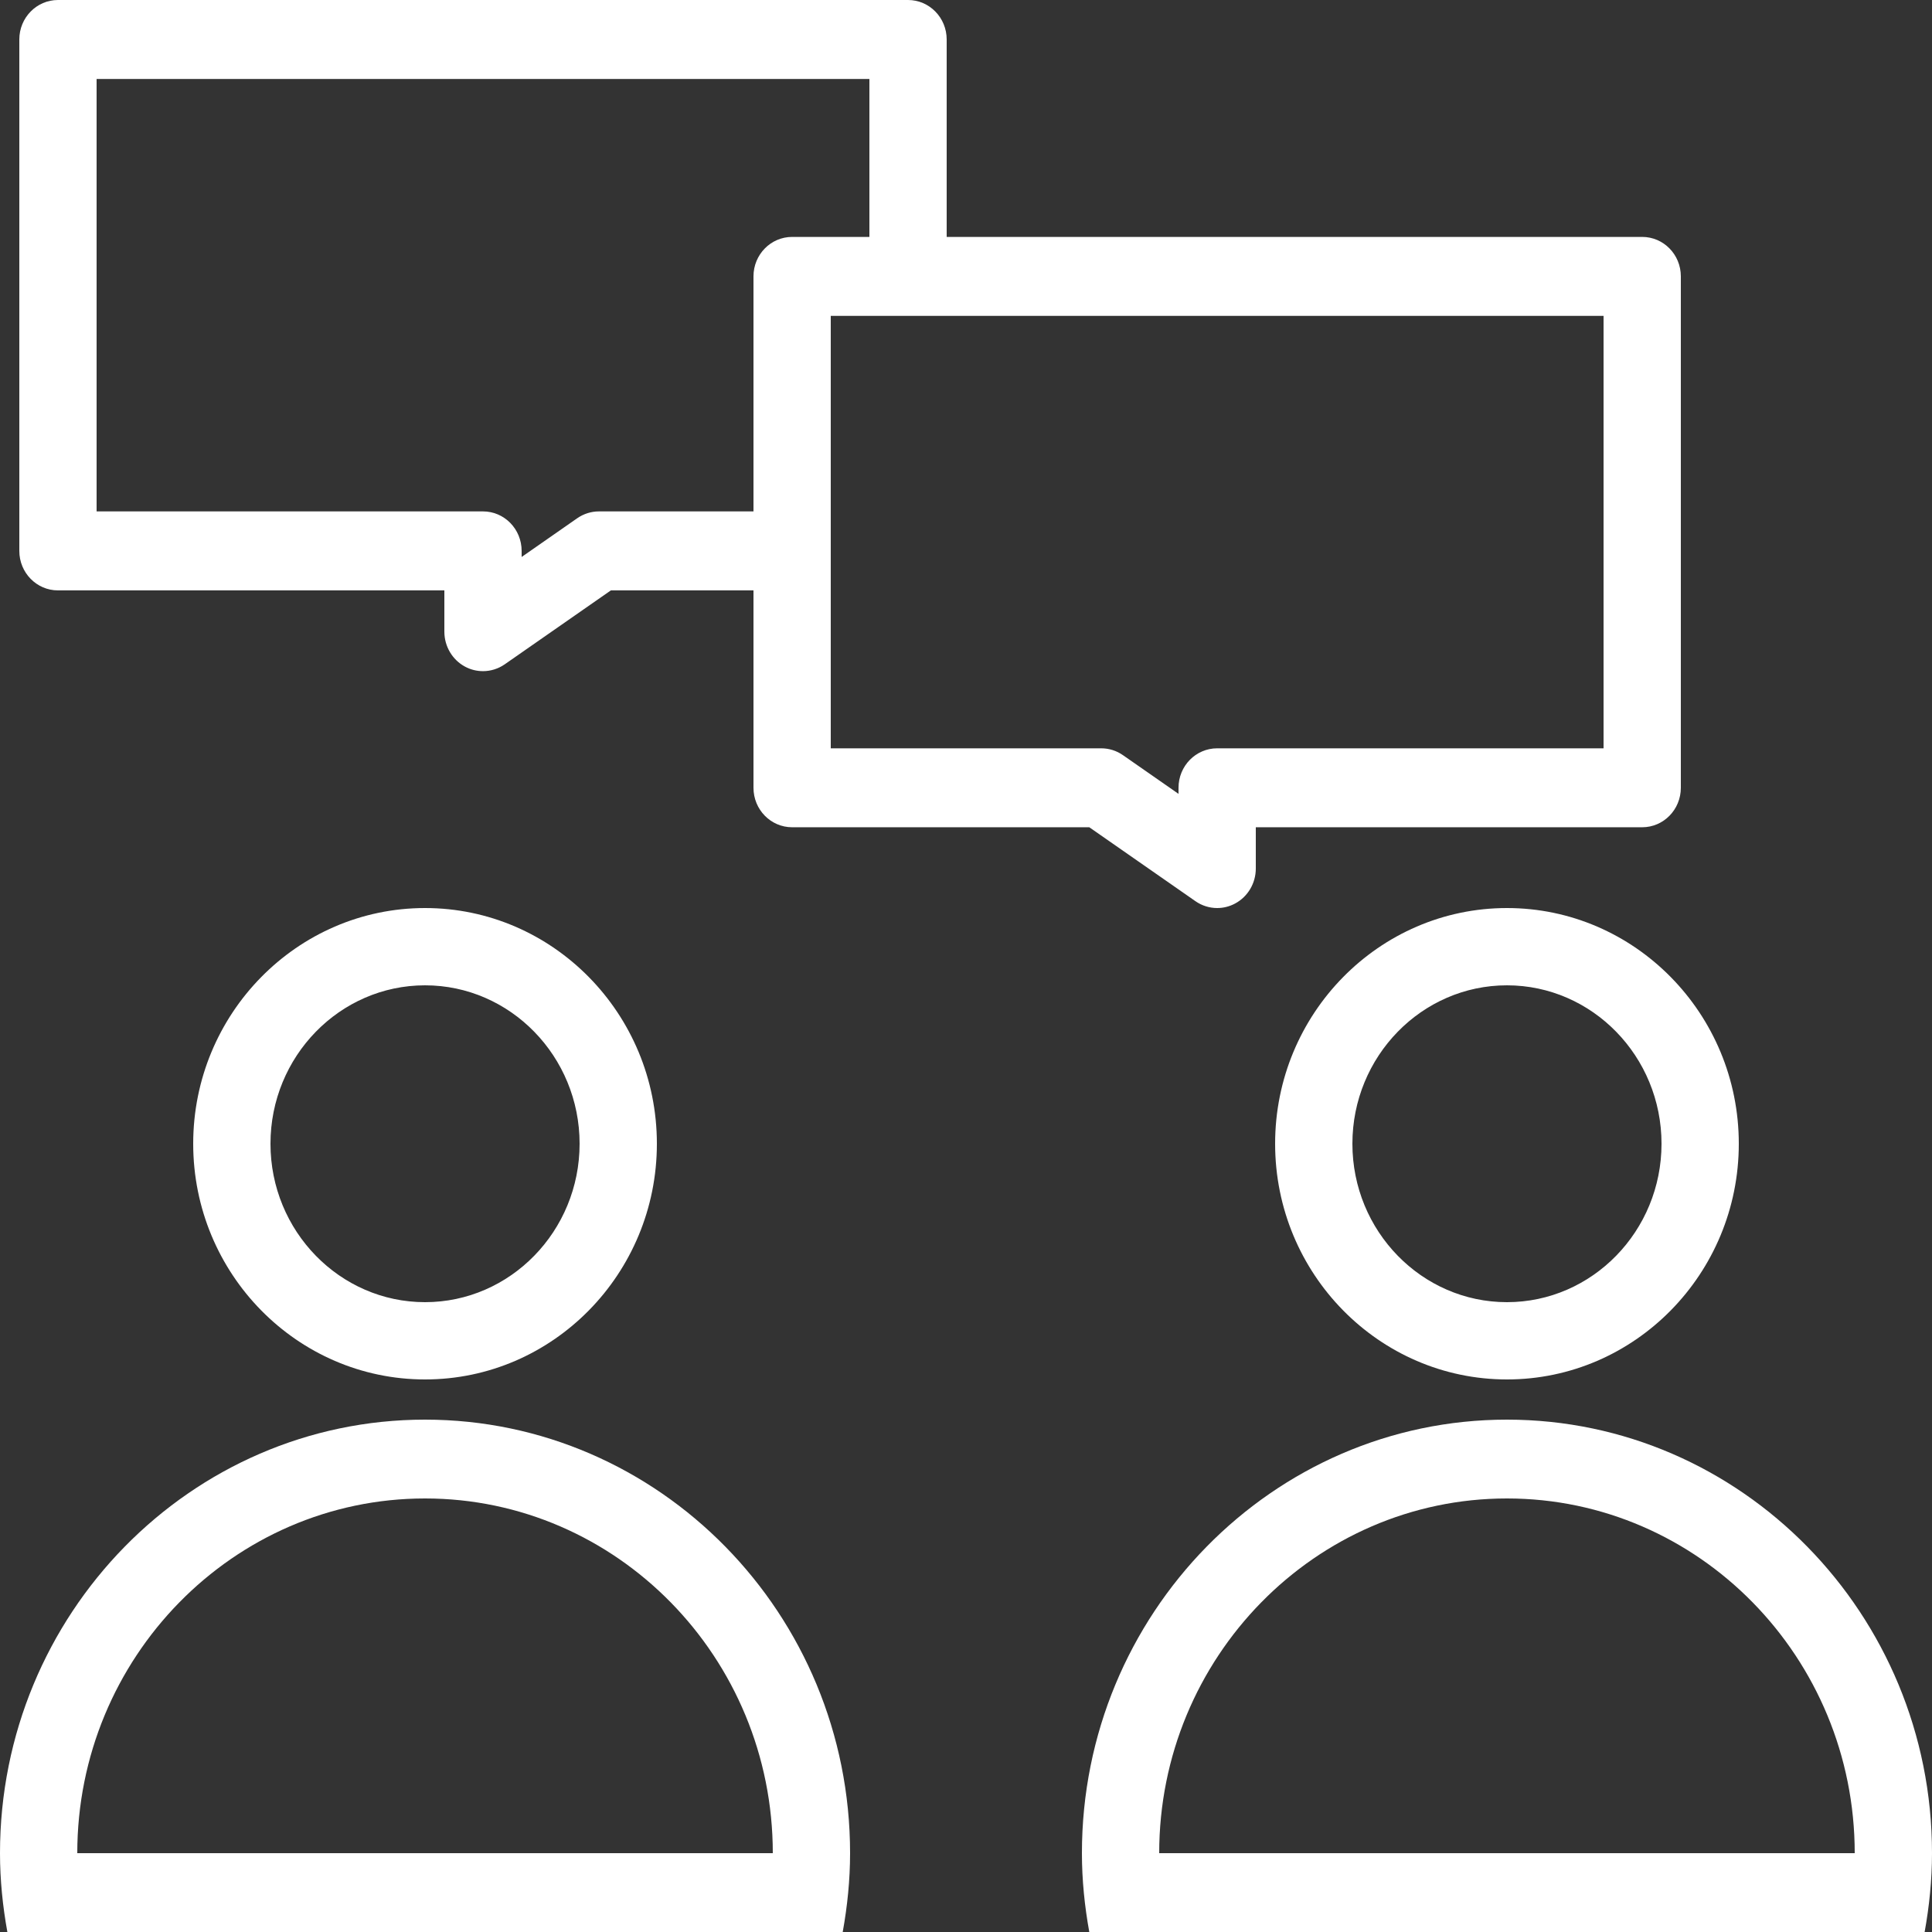
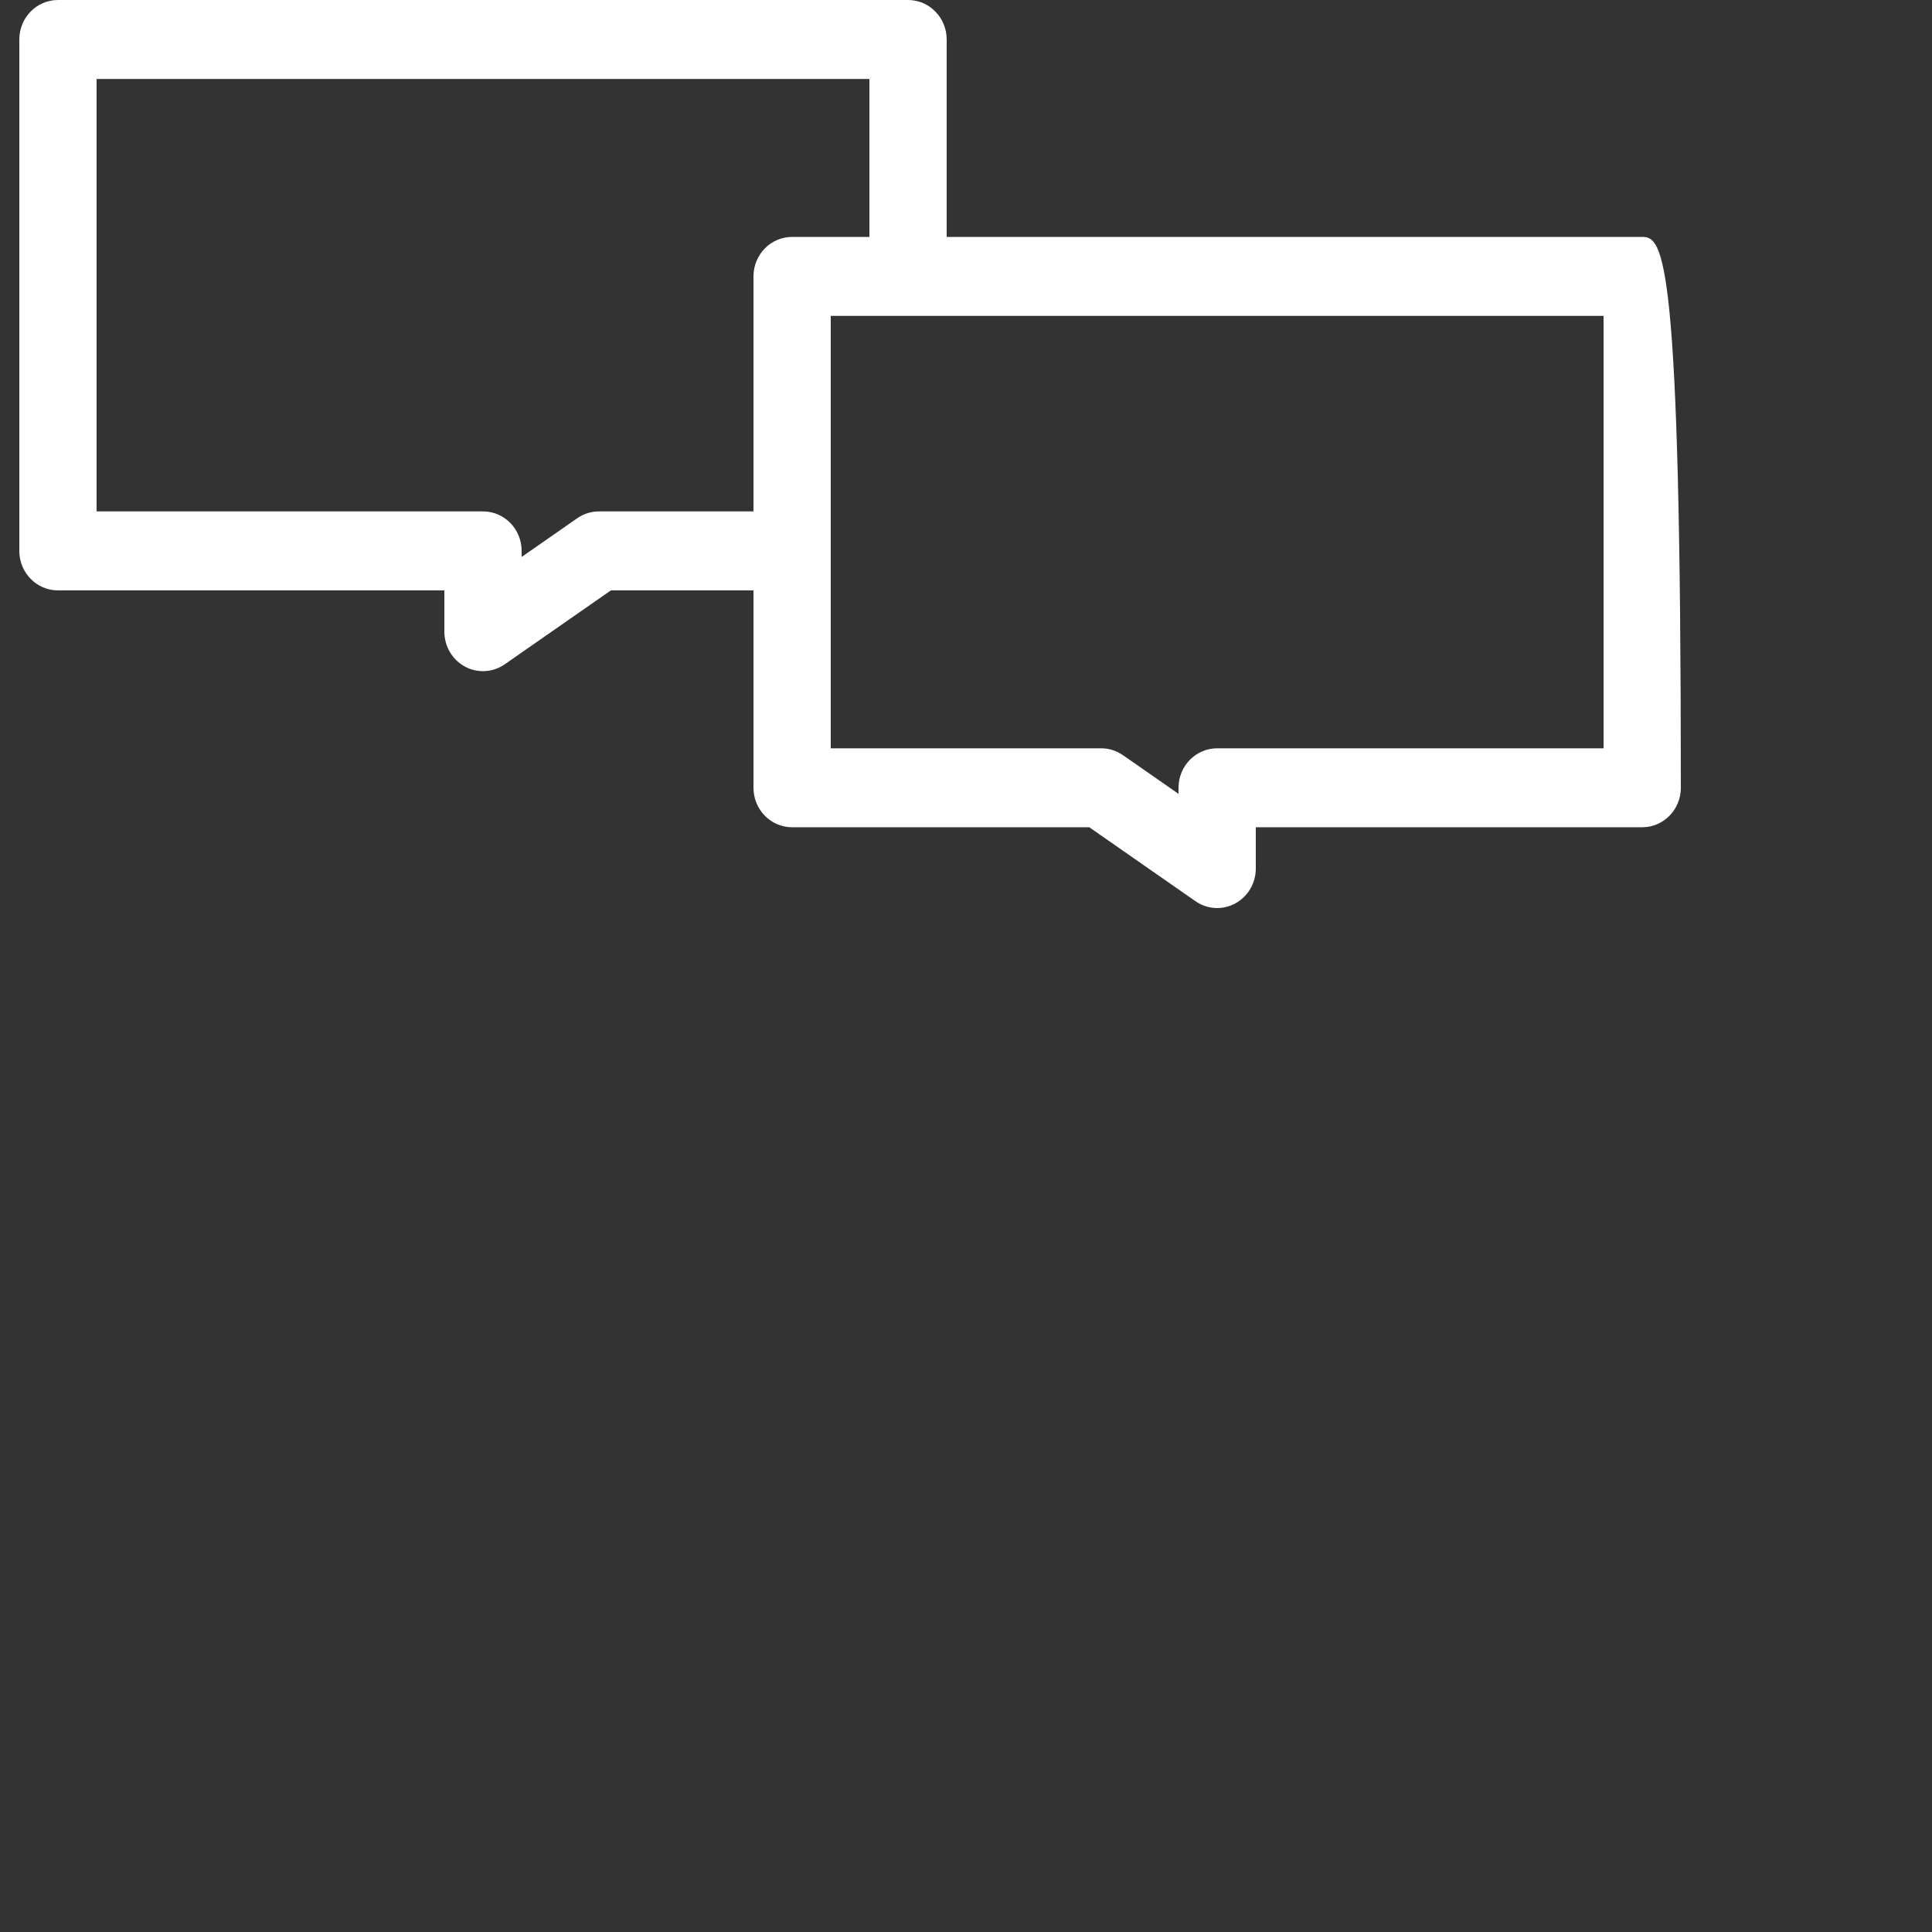
<svg xmlns="http://www.w3.org/2000/svg" width="70px" height="70px" viewBox="0 0 70 70" version="1.1">
  <rect x="0" y="0" width="70" height="70" fill="#333333" stroke="none" />
  <title>ic_big_customer </title>
  <desc>Created with Sketch.</desc>
  <g id="ic_big_customer-" stroke="none" stroke-width="1" fill="none" fill-rule="evenodd">
    <g id="icon/70x70/certifiee" fill="#FFFFFF">
      <g id="Group-11">
-         <path d="M15.4,35.7 C12.312,35.7 9.8,38.275 9.8,41.44 C9.8,44.604 12.312,47.18 15.4,47.18 C18.488,47.18 21,44.604 21,41.44 C21,38.275 18.488,35.7 15.4,35.7 M15.4,49.98 C10.767,49.98 7,46.15 7,41.44 C7,36.73 10.767,32.9 15.4,32.9 C20.033,32.9 23.8,36.73 23.8,41.44 C23.8,46.15 20.033,49.98 15.4,49.98" id="Fill-1" />
-         <path d="M2.8,67.144 C2.8,60.057 8.453,54.292 15.4,54.292 C22.347,54.292 28,60.057 28,67.144 L2.8,67.144 Z M15.4,51.436 C6.909,51.436 0,58.482 0,67.144 C0,68.12 0.099,69.073 0.267,70 L3.125,70 L27.675,70 L30.533,70 C30.701,69.073 30.8,68.12 30.8,67.144 C30.8,58.482 23.891,51.436 15.4,51.436 L15.4,51.436 Z" id="Fill-3" />
-         <path d="M54.6,35.7 C51.512,35.7 49,38.275 49,41.44 C49,44.604 51.512,47.18 54.6,47.18 C57.688,47.18 60.2,44.604 60.2,41.44 C60.2,38.275 57.688,35.7 54.6,35.7 M54.6,49.98 C49.967,49.98 46.2,46.15 46.2,41.44 C46.2,36.73 49.967,32.9 54.6,32.9 C59.233,32.9 63,36.73 63,41.44 C63,46.15 59.233,49.98 54.6,49.98" id="Fill-5" />
-         <path d="M42,67.144 C42,60.057 47.653,54.292 54.6,54.292 C61.547,54.292 67.2,60.057 67.2,67.144 L42,67.144 Z M54.6,51.436 C46.109,51.436 39.2,58.482 39.2,67.144 C39.2,68.12 39.299,69.073 39.467,70 L42.325,70 L66.877,70 L69.733,70 C69.901,69.073 70,68.12 70,67.144 C70,58.482 63.091,51.436 54.6,51.436 L54.6,51.436 Z" id="Fill-7" />
-         <path d="M58.1,27.113 L44.1,27.113 C43.327,27.113 42.7,27.752 42.7,28.542 L42.7,28.763 L40.688,27.362 C40.456,27.199 40.181,27.113 39.9,27.113 L30.1,27.113 L30.1,21.391 L30.1,18.529 L30.1,11.444 L31.5,11.444 L34.3,11.444 L58.1,11.444 L58.1,27.113 Z M21.7,18.529 C21.419,18.529 21.144,18.617 20.912,18.778 L18.9,20.18 L18.9,19.961 C18.9,19.169 18.273,18.529 17.5,18.529 L3.5,18.529 L3.5,2.862 L31.5,2.862 L31.5,8.584 L28.7,8.584 C27.927,8.584 27.3,9.223 27.3,10.013 L27.3,18.529 L21.7,18.529 Z M59.5,8.584 L34.3,8.584 L34.3,1.43 C34.3,0.64 33.673,0 32.9,0 L2.1,0 C1.327,0 0.7,0.64 0.7,1.43 L0.7,19.961 C0.7,20.751 1.327,21.391 2.1,21.391 L16.1,21.391 L16.1,22.886 C16.1,23.417 16.387,23.904 16.846,24.152 C17.052,24.264 17.276,24.317 17.5,24.317 C17.776,24.317 18.052,24.233 18.288,24.069 L22.133,21.391 L27.3,21.391 L27.3,28.542 C27.3,29.334 27.927,29.973 28.7,29.973 L39.467,29.973 L43.312,32.651 C43.548,32.816 43.824,32.9 44.1,32.9 C44.324,32.9 44.548,32.846 44.754,32.734 C45.213,32.487 45.5,32 45.5,31.469 L45.5,29.973 L59.5,29.973 C60.274,29.973 60.9,29.334 60.9,28.542 L60.9,10.013 C60.9,9.223 60.274,8.584 59.5,8.584 L59.5,8.584 Z" id="Fill-9" />
+         <path d="M58.1,27.113 L44.1,27.113 C43.327,27.113 42.7,27.752 42.7,28.542 L42.7,28.763 L40.688,27.362 C40.456,27.199 40.181,27.113 39.9,27.113 L30.1,27.113 L30.1,21.391 L30.1,18.529 L30.1,11.444 L31.5,11.444 L34.3,11.444 L58.1,11.444 L58.1,27.113 Z M21.7,18.529 C21.419,18.529 21.144,18.617 20.912,18.778 L18.9,20.18 L18.9,19.961 C18.9,19.169 18.273,18.529 17.5,18.529 L3.5,18.529 L3.5,2.862 L31.5,2.862 L31.5,8.584 L28.7,8.584 C27.927,8.584 27.3,9.223 27.3,10.013 L27.3,18.529 L21.7,18.529 Z M59.5,8.584 L34.3,8.584 L34.3,1.43 C34.3,0.64 33.673,0 32.9,0 L2.1,0 C1.327,0 0.7,0.64 0.7,1.43 L0.7,19.961 C0.7,20.751 1.327,21.391 2.1,21.391 L16.1,21.391 L16.1,22.886 C16.1,23.417 16.387,23.904 16.846,24.152 C17.052,24.264 17.276,24.317 17.5,24.317 C17.776,24.317 18.052,24.233 18.288,24.069 L22.133,21.391 L27.3,21.391 L27.3,28.542 C27.3,29.334 27.927,29.973 28.7,29.973 L39.467,29.973 L43.312,32.651 C43.548,32.816 43.824,32.9 44.1,32.9 C44.324,32.9 44.548,32.846 44.754,32.734 C45.213,32.487 45.5,32 45.5,31.469 L45.5,29.973 L59.5,29.973 C60.274,29.973 60.9,29.334 60.9,28.542 C60.9,9.223 60.274,8.584 59.5,8.584 L59.5,8.584 Z" id="Fill-9" />
      </g>
    </g>
  </g>
</svg>